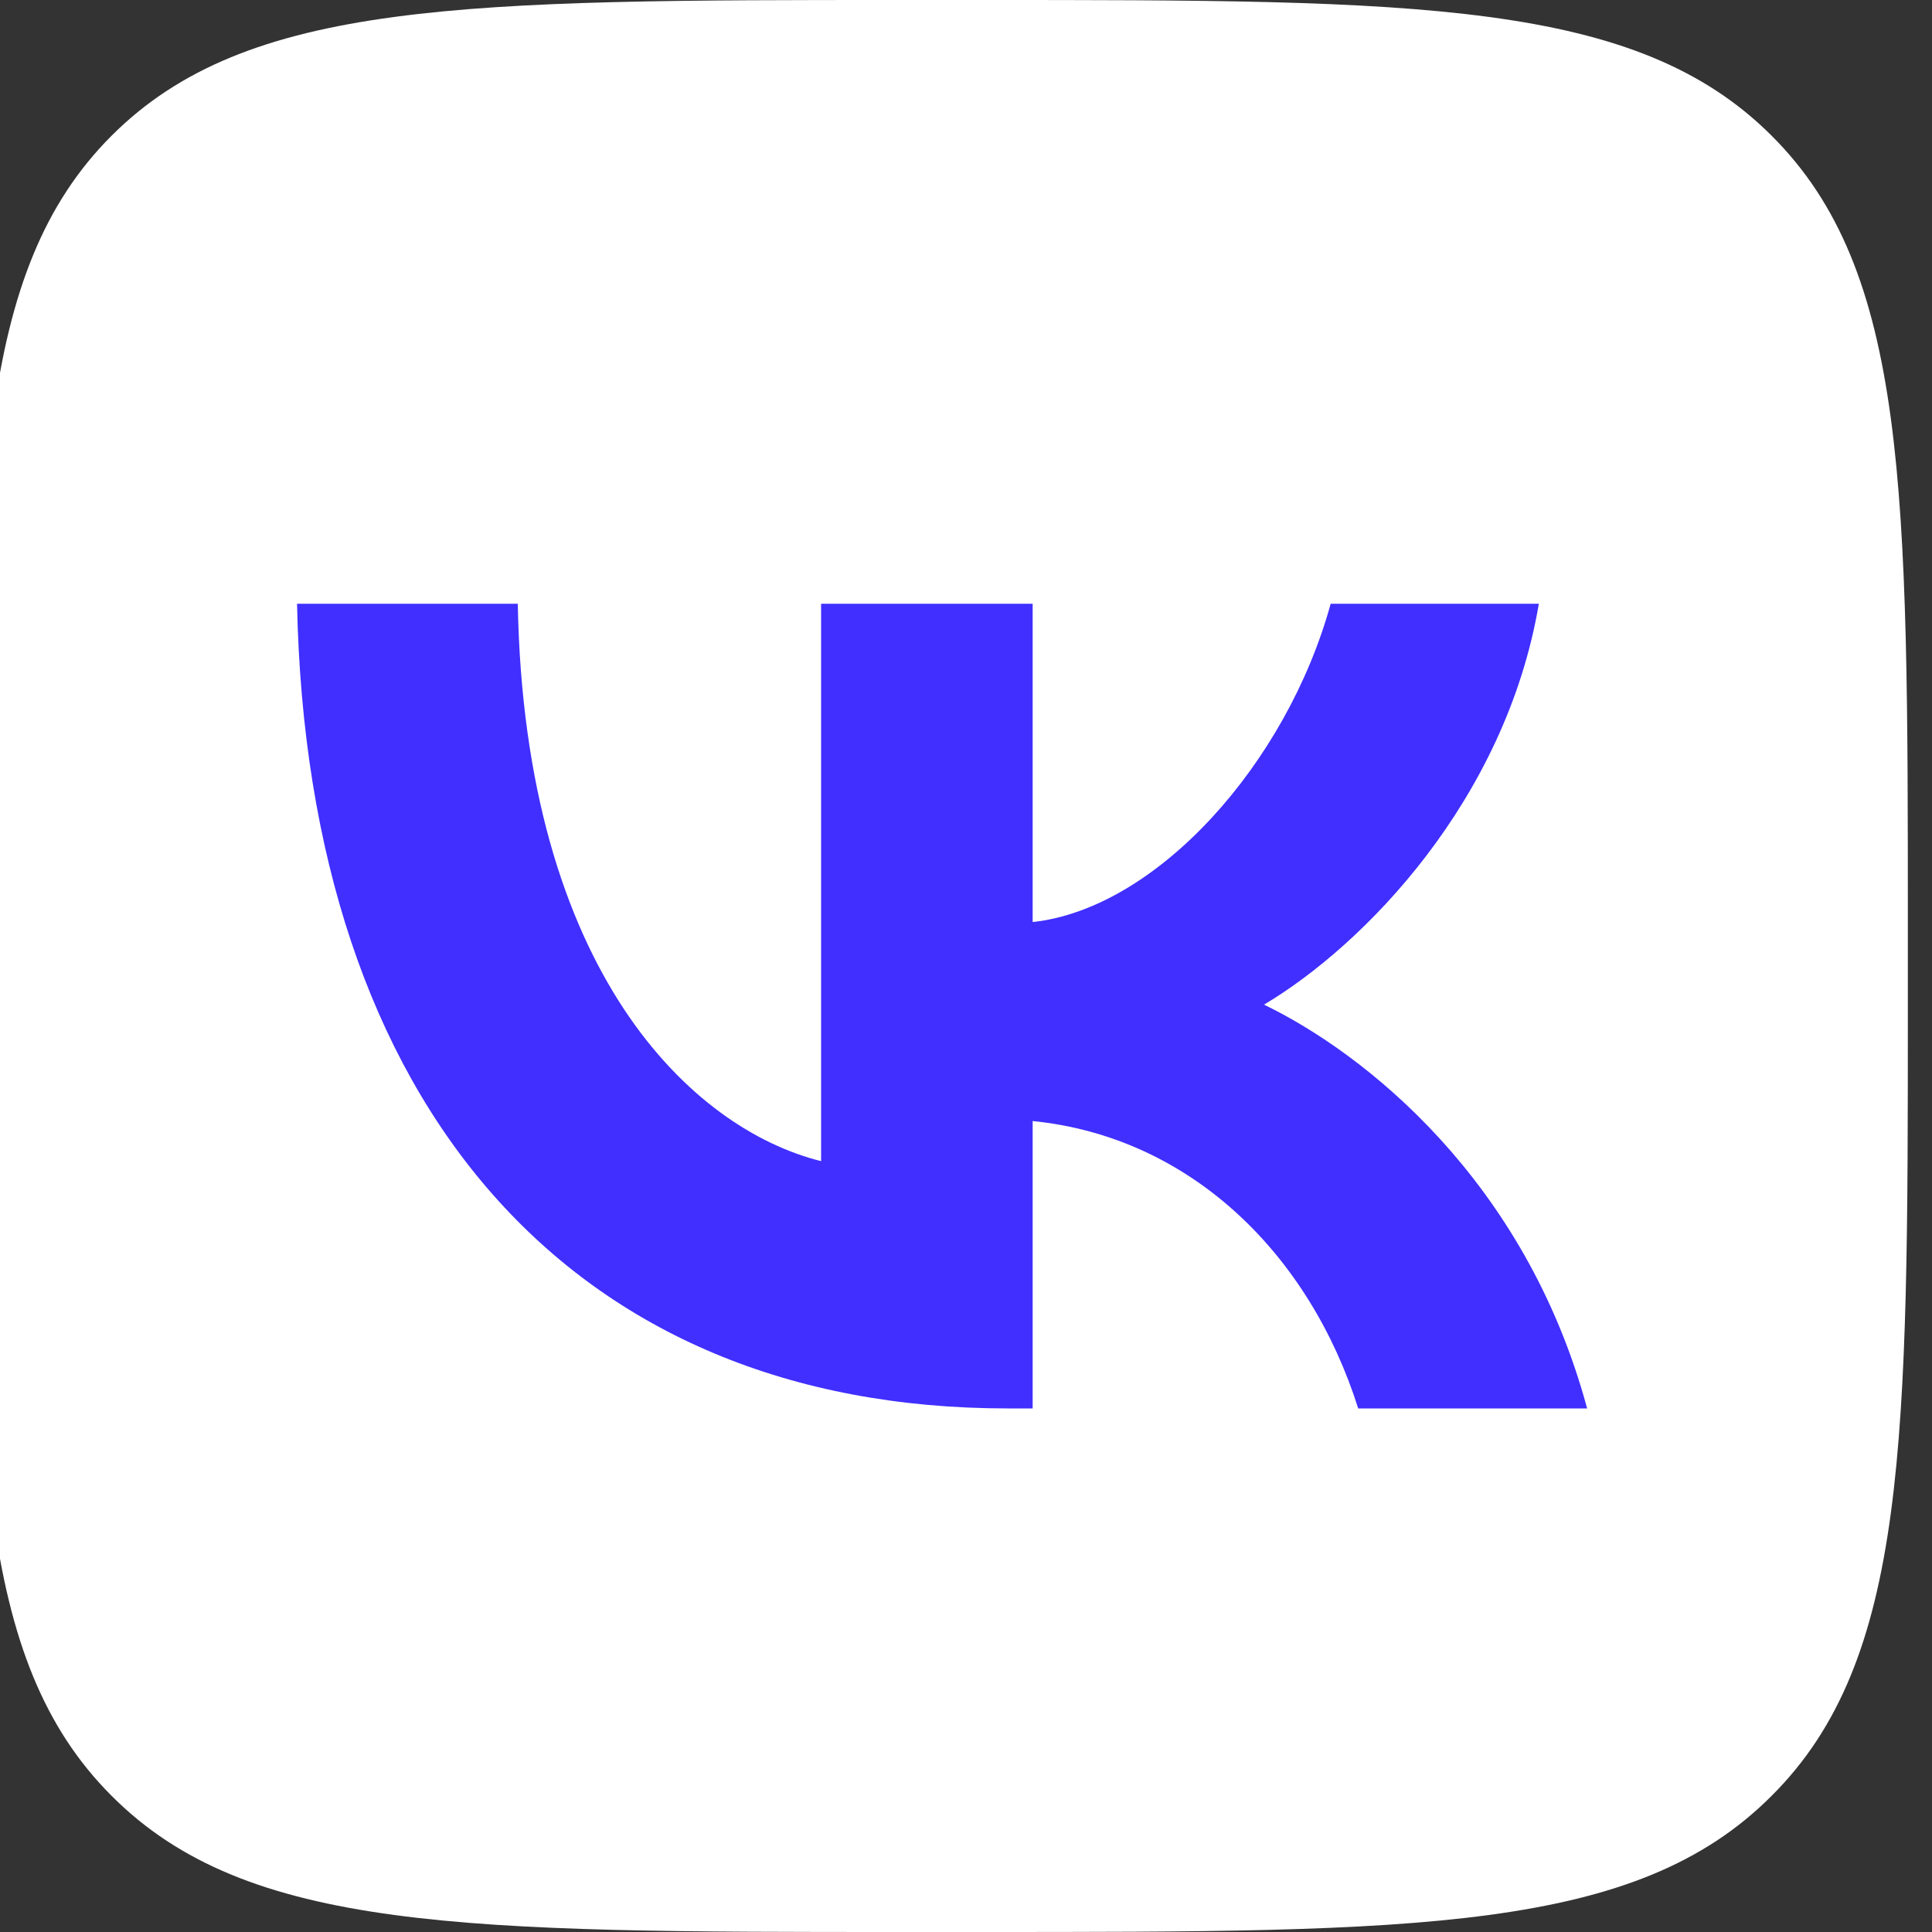
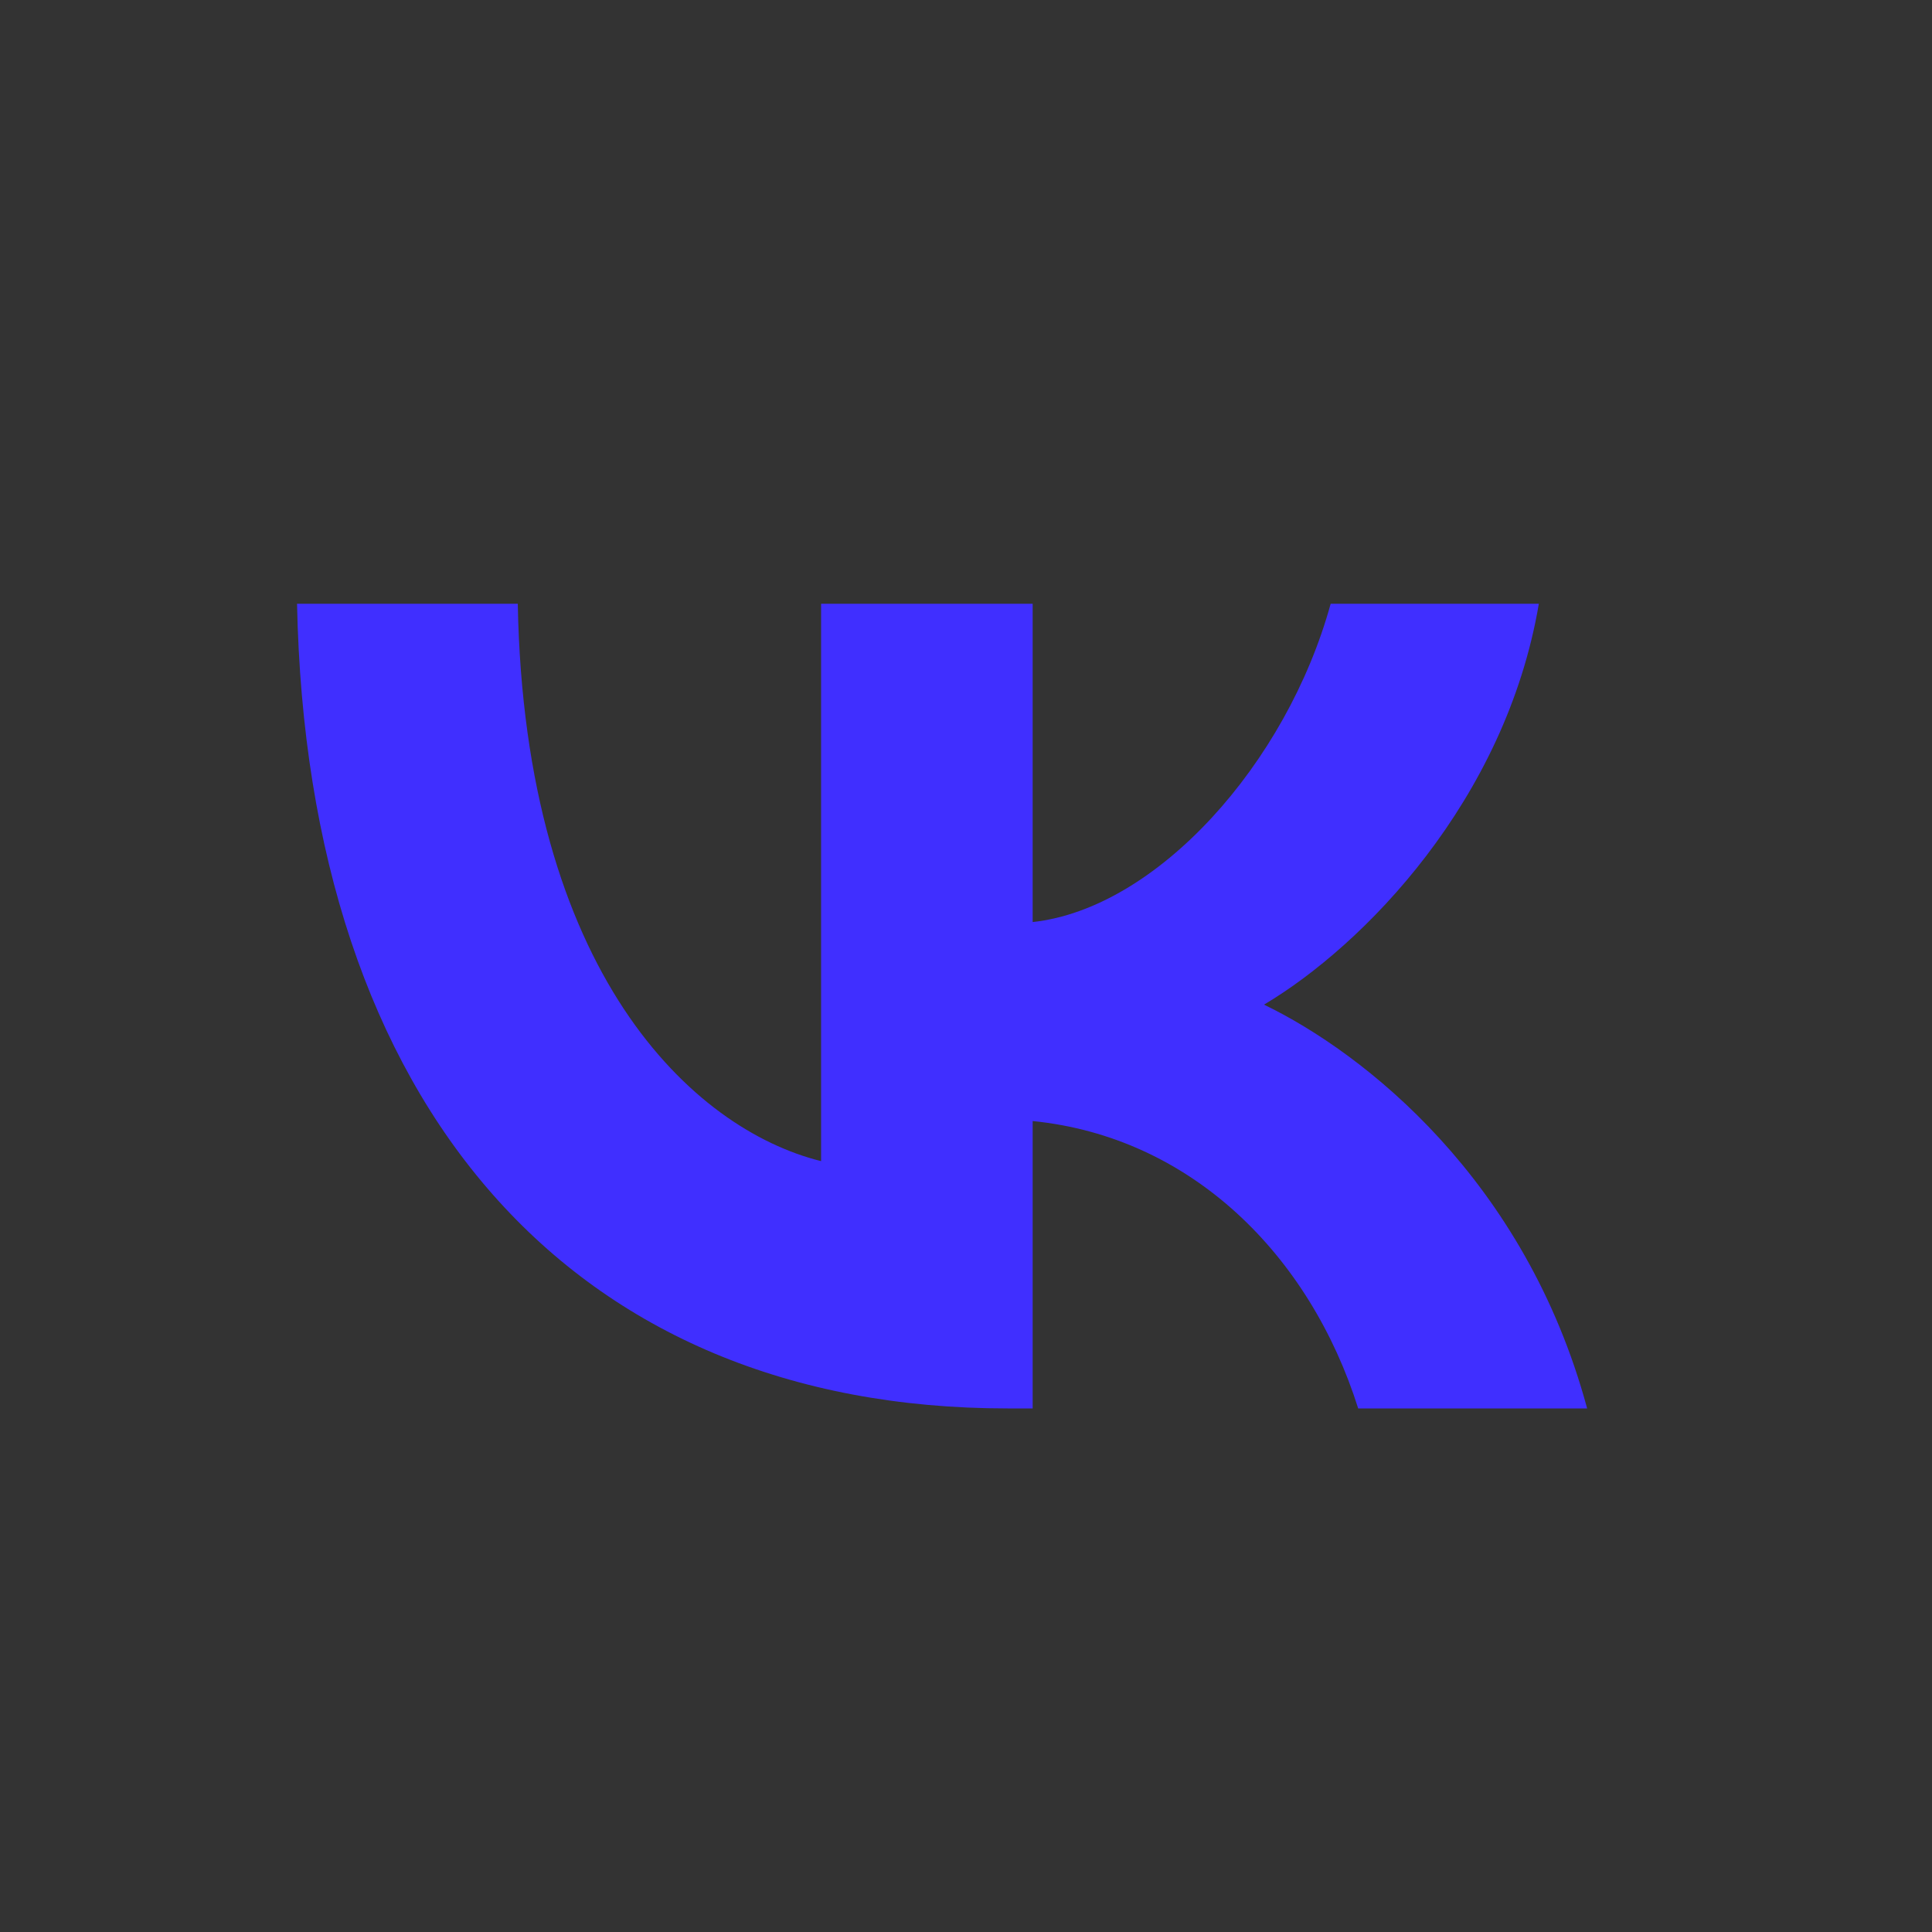
<svg xmlns="http://www.w3.org/2000/svg" width="40" height="40" viewBox="0 0 40 40" fill="none">
  <rect x="0" y="0" width="40" height="40" fill="#333333" stroke="none" />
  <desc>
			Created with Pixso.
	</desc>
  <defs />
-   <path id="Vector" d="M-0.5 19.2C-0.5 10.14 -0.5 5.62 2.31 2.81C5.12 0 9.64 0 18.7 0L20.29 0C29.35 0 33.87 0 36.68 2.81C39.5 5.62 39.5 10.14 39.5 19.2L39.5 20.8C39.5 29.85 39.5 34.37 36.68 37.18C33.87 40 29.35 40 20.29 40L18.7 40C9.64 40 5.12 40 2.31 37.18C-0.5 34.37 -0.5 29.85 -0.5 20.8L-0.5 19.2Z" fill="#FFFFFF" fill-opacity="1" fill-rule="evenodd" />
-   <path id="Vector" d="M20.86 29.16C11.84 29.16 6.36 22.9 6.15 12.5L10.72 12.5C10.86 20.14 14.34 23.38 17 24.04L17 12.5L21.38 12.5L21.38 19.09C23.95 18.81 26.64 15.81 27.55 12.5L31.86 12.5C31.17 16.57 28.24 19.57 26.17 20.8C28.24 21.8 31.58 24.42 32.86 29.16L28.12 29.16C27.12 25.99 24.67 23.54 21.38 23.21L21.38 29.16L20.86 29.16Z" fill="#402FFF" fill-opacity="1" fill-rule="evenodd" />
+   <path id="Vector" d="M20.86 29.16C11.84 29.16 6.36 22.9 6.15 12.5L10.72 12.5C10.86 20.14 14.34 23.38 17 24.04L17 12.5L21.38 12.5L21.38 19.09C23.95 18.81 26.64 15.81 27.55 12.5L31.86 12.5C31.17 16.57 28.24 19.57 26.17 20.8C28.24 21.8 31.58 24.42 32.86 29.16L28.12 29.16C27.12 25.99 24.67 23.54 21.38 23.21L21.38 29.16L20.86 29.16" fill="#402FFF" fill-opacity="1" fill-rule="evenodd" />
</svg>